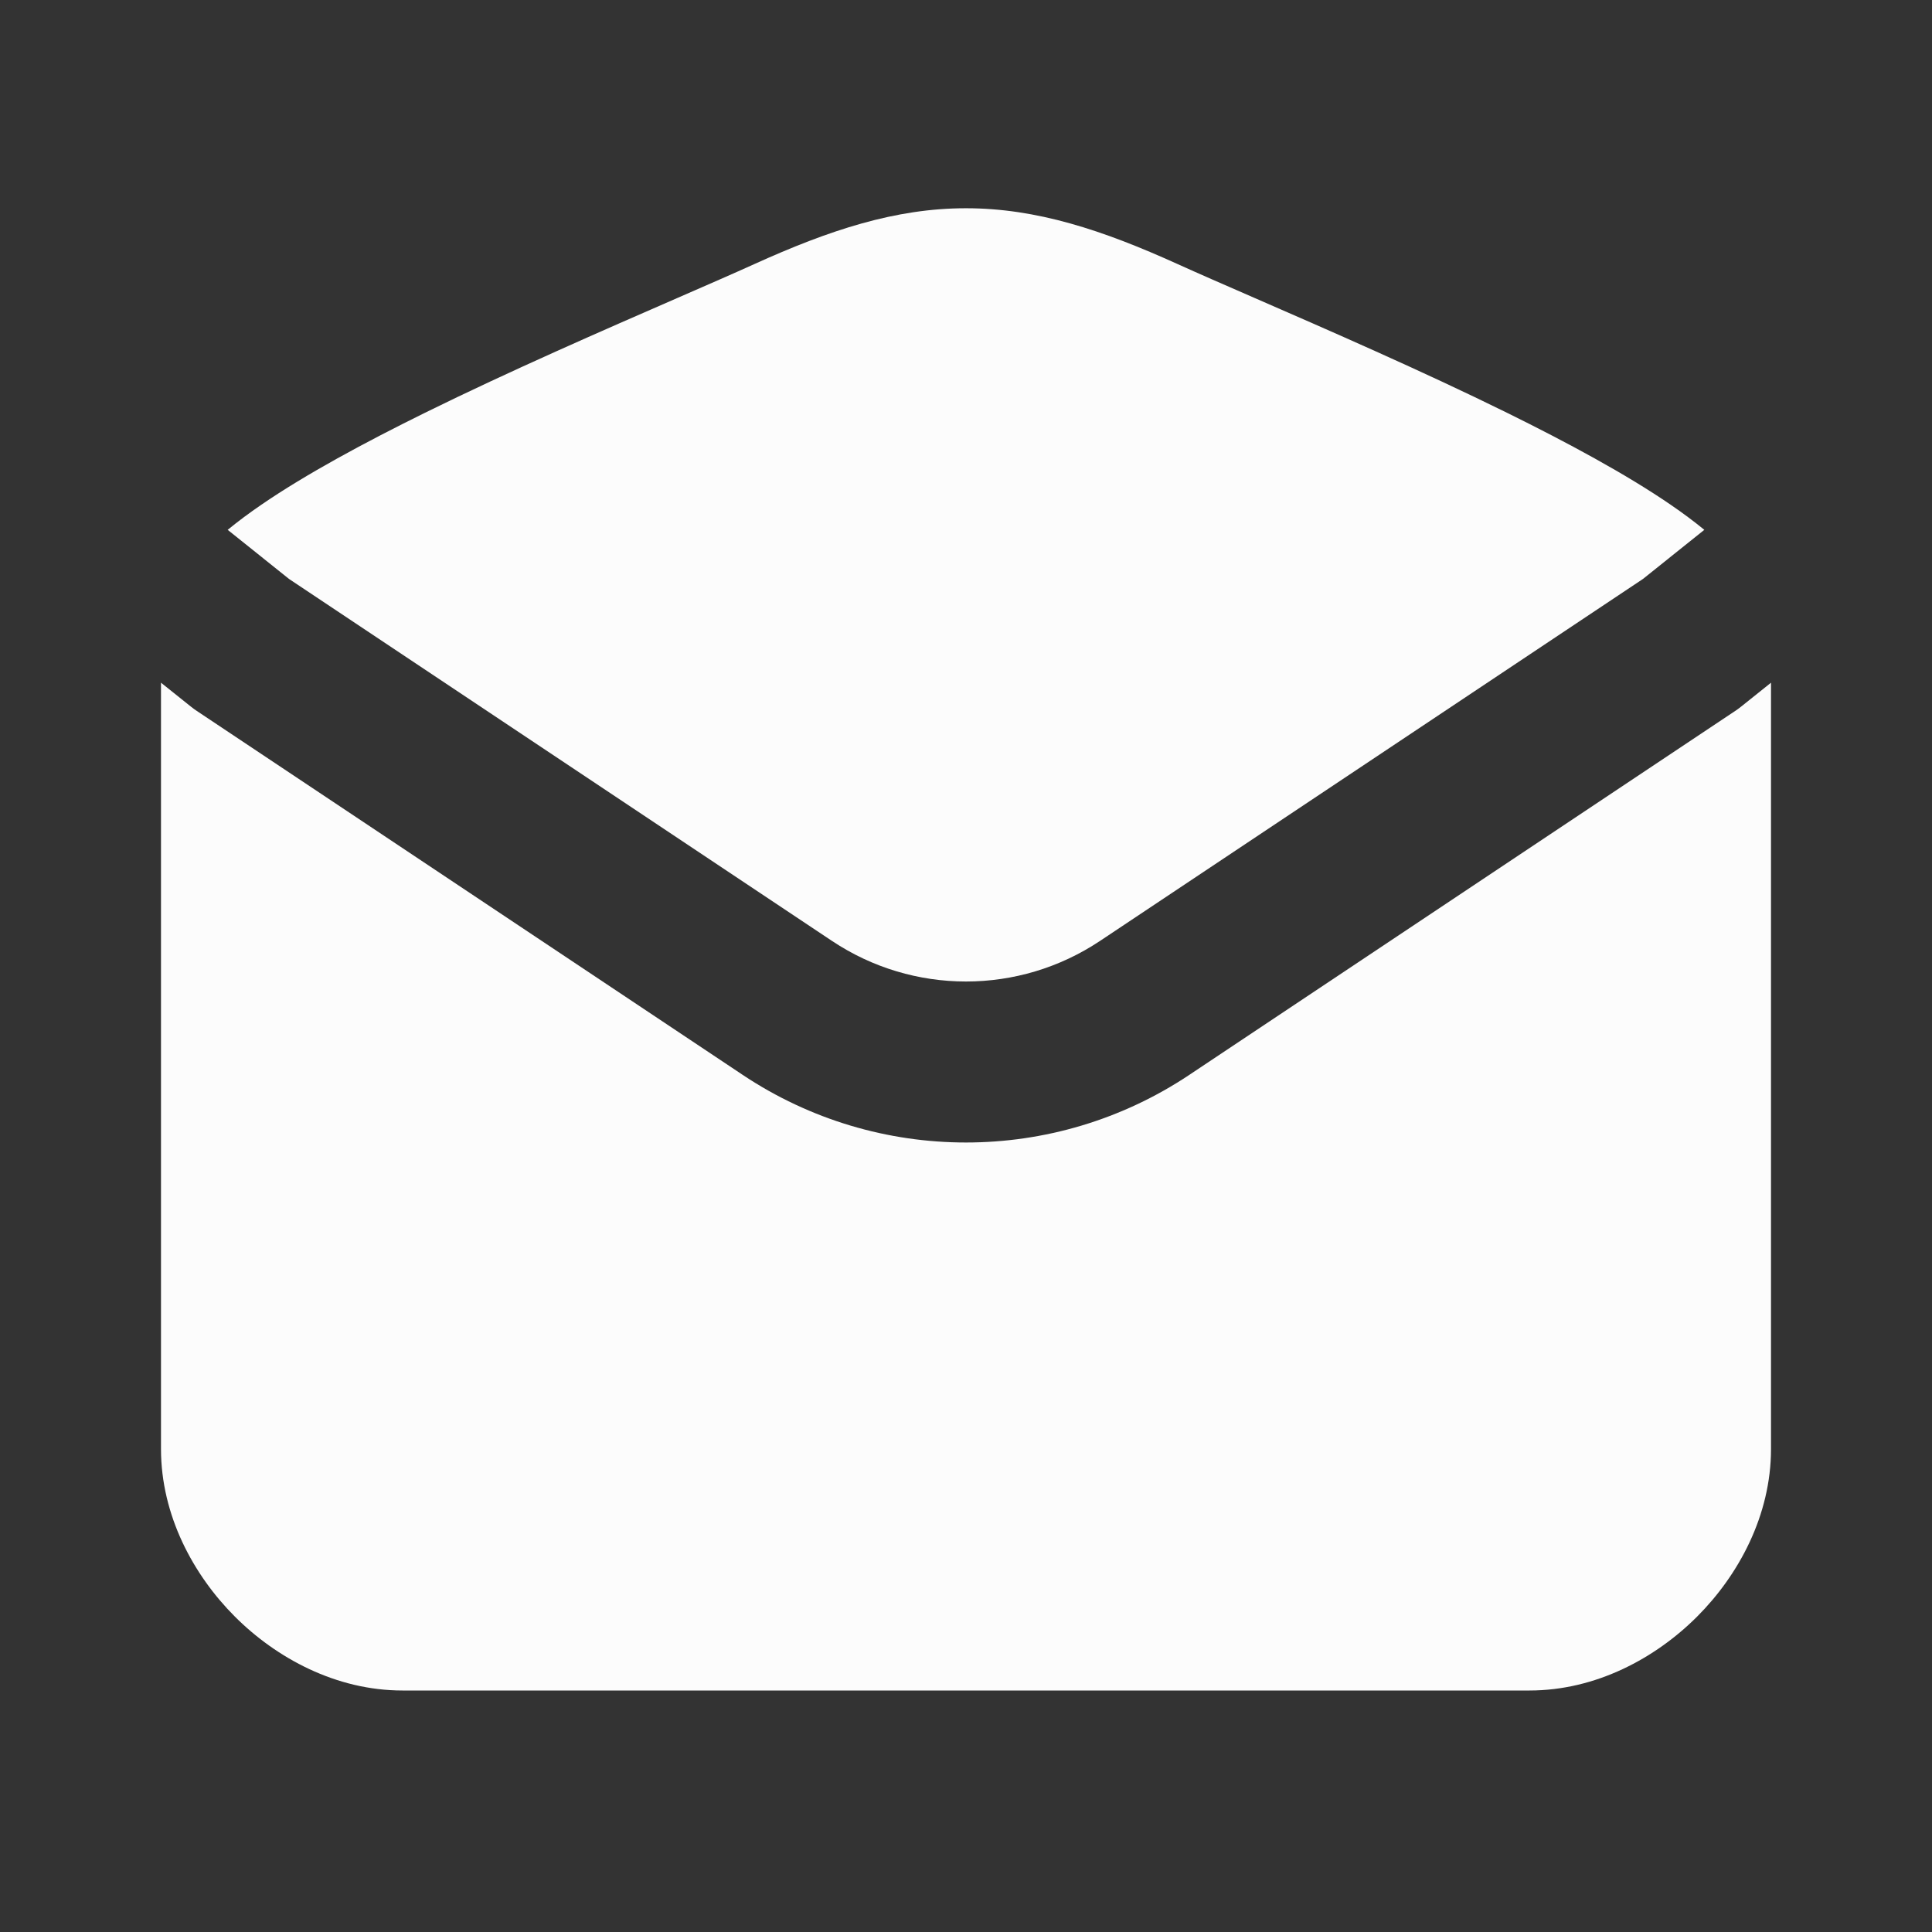
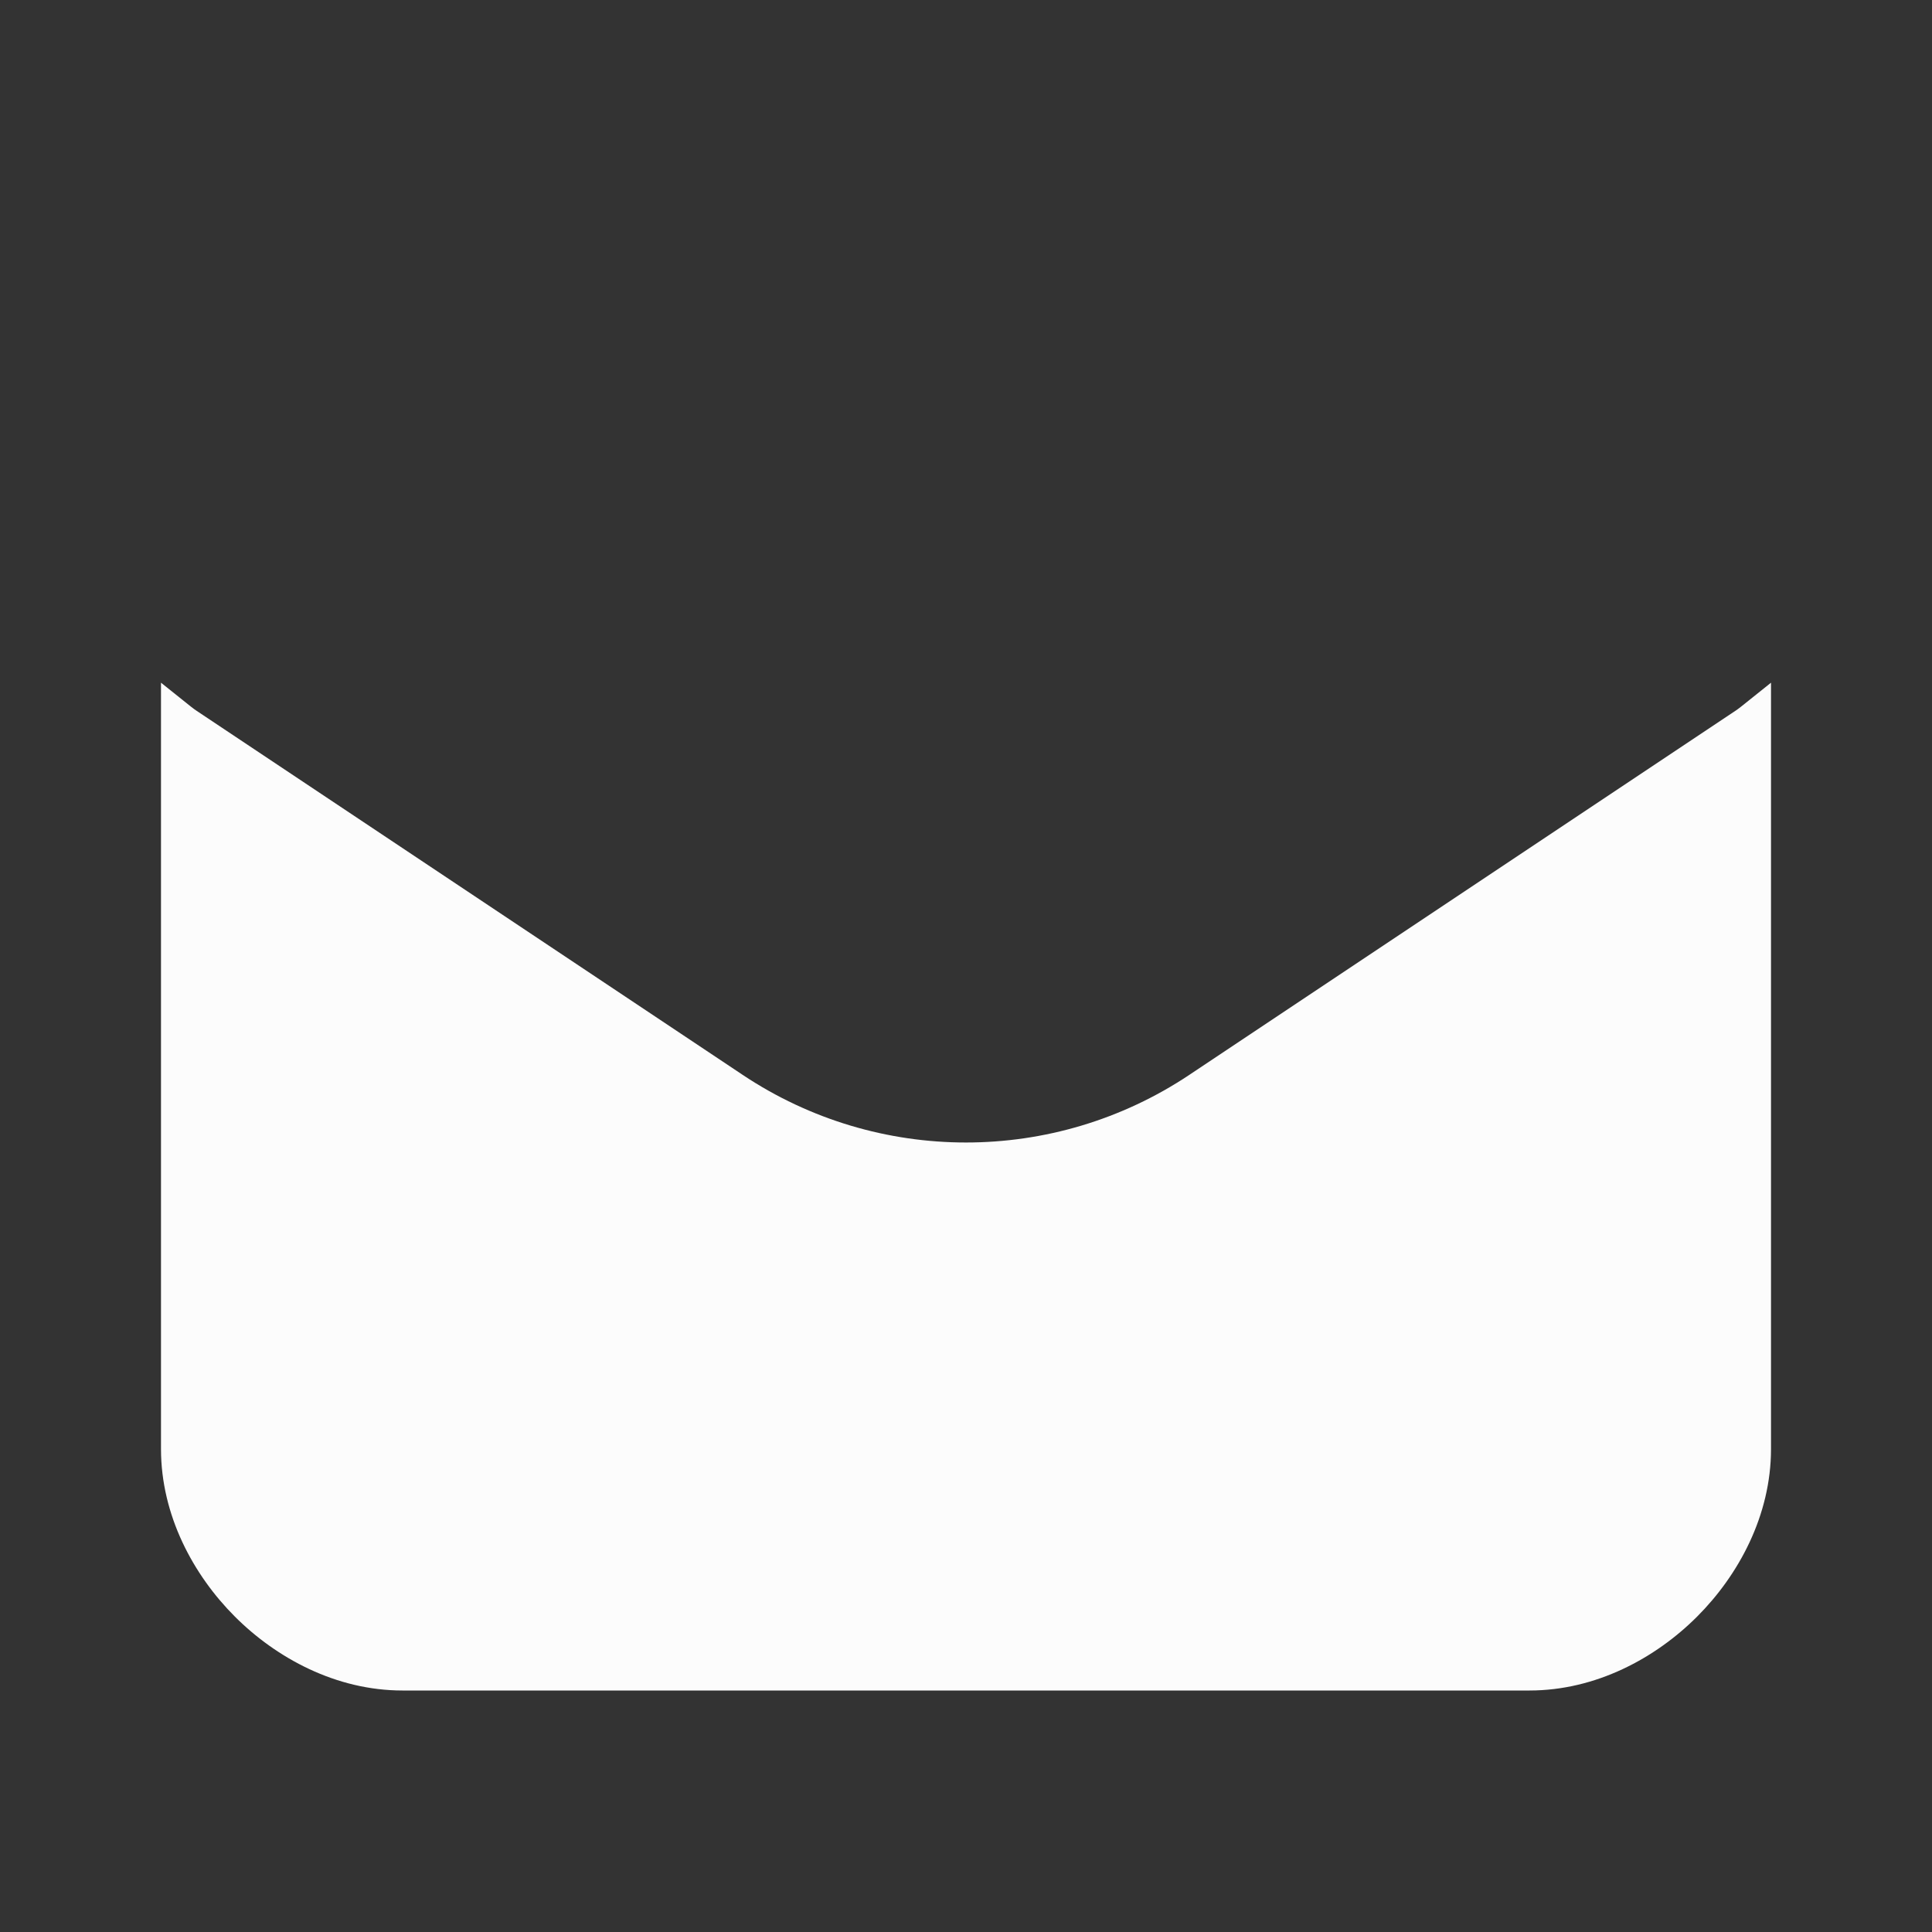
<svg xmlns="http://www.w3.org/2000/svg" width="48" height="48" viewBox="0 0 256 256" fill="none" id="my-svg">
  <rect x="0" y="0" width="256" height="256" fill="#333333" stroke="none" />
  <defs>
    <linearGradient id="gradient1">
      <stop class="stop1" offset="0%" stop-color="#8f66ff" />
      <stop class="stop2" offset="100%" stop-color="#3d12ff" />
    </linearGradient>
  </defs>
-   <rect id="backgr" width="256" height="256" fill="none" rx="60" />
  <g id="group" transform="translate(0,0) scale(1)">
-     <path d="M127.999 27.594C137.356 27.594 146.097 30.484 156.070 35.005C158.708 36.201 162.196 37.721 166.209 39.469C175.831 43.661 188.478 49.170 199.675 54.689C207.654 58.623 215.465 62.827 221.405 66.903C222.918 67.942 224.420 69.046 225.831 70.208L217.698 76.715L145.750 124.681C135.002 131.846 120.998 131.846 110.250 124.681L38.302 76.715L30.169 70.208C31.580 69.046 33.081 67.942 34.595 66.903C40.535 62.827 48.346 58.623 56.325 54.689C67.521 49.170 80.164 43.662 89.786 39.471C93.801 37.721 97.290 36.201 99.928 35.005C109.902 30.484 118.642 27.594 127.999 27.594Z" fill="#fcfcfc" stroke-width="14" id="filled" stroke="none" stroke-linecap="round" stroke-linejoin="round" />
    <path d="M21.333 90.460V192.000C21.333 200.802 25.627 208.713 31.124 214.209C36.621 219.707 44.531 224.000 53.333 224.000H202.667C211.470 224.000 219.379 219.707 224.876 214.209C230.373 208.713 234.667 200.802 234.667 192.000V90.460L230.663 93.663C230.422 93.855 230.174 94.037 229.917 94.209L157.584 142.431C139.669 154.373 116.331 154.373 98.416 142.431L26.083 94.209C25.827 94.037 25.577 93.855 25.337 93.663L21.333 90.460Z" fill="#fcfcfc" stroke-width="14" id="filled" stroke="none" stroke-linecap="round" stroke-linejoin="round" />
  </g>
</svg>